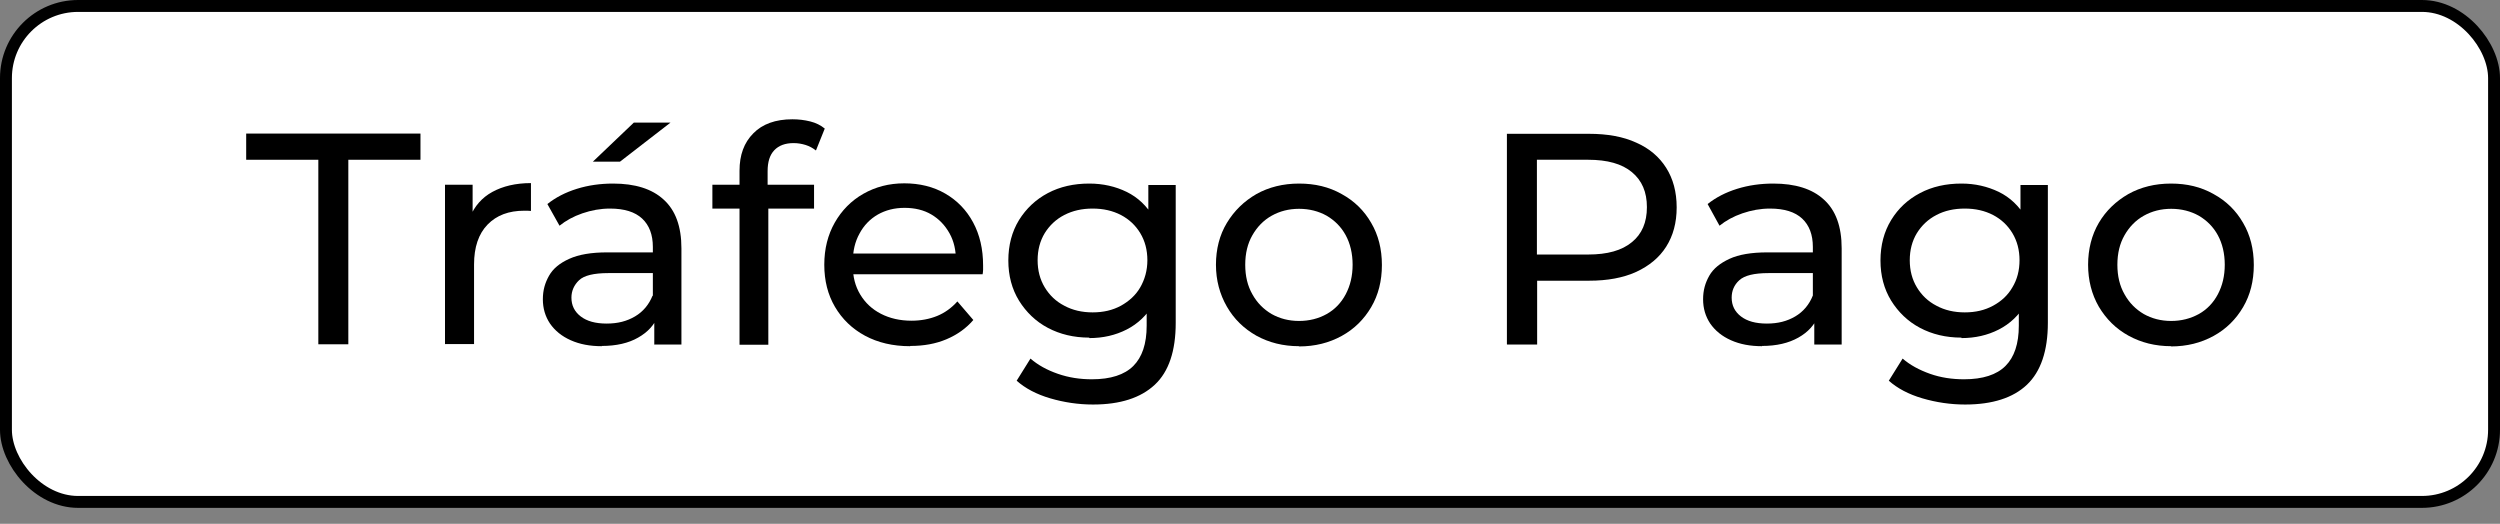
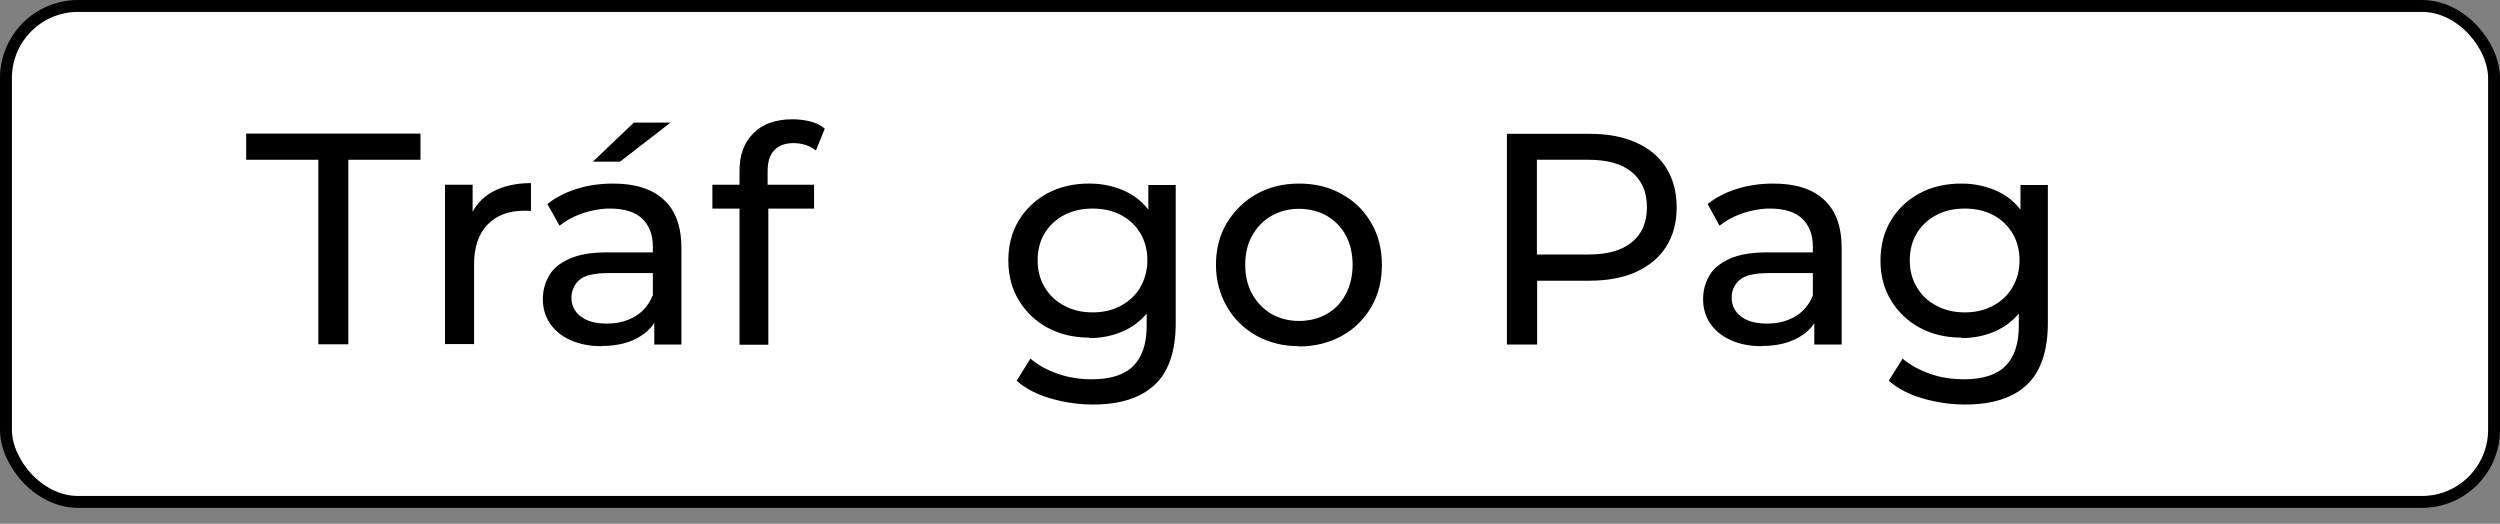
<svg xmlns="http://www.w3.org/2000/svg" id="Camada_1" viewBox="0 0 105 22">
  <rect x="0" y="0" width="105" height="22" fill="#808080" stroke="none" />
  <defs>
    <style>      .st0 {        fill: #fff;        stroke: #000;        stroke-width: .5px;      }    </style>
  </defs>
  <rect class="st0" x=".25" y=".25" width="104.5" height="20.83" rx="3.03" ry="3.03" />
  <g>
    <path d="M13.37,14.46v-7.75h-3.03v-1.1h7.32v1.1h-3.03v7.75h-1.25Z" />
    <path d="M18.69,14.46v-6.7h1.16v1.82l-.11-.46c.19-.46.5-.82.94-1.06s.98-.37,1.62-.37v1.17c-.05,0-.1-.01-.15-.01h-.13c-.65,0-1.16.19-1.54.58-.38.39-.57.95-.57,1.68v3.34h-1.21Z" />
    <path d="M25.28,14.54c-.5,0-.93-.08-1.31-.25s-.66-.4-.87-.7c-.2-.3-.3-.64-.3-1.02s.09-.69.26-.99c.17-.3.45-.53.85-.71s.92-.27,1.59-.27h2.12v.87h-2.07c-.61,0-1.02.1-1.23.3-.21.2-.32.45-.32.73,0,.33.13.59.39.79s.62.3,1.09.3.85-.1,1.19-.3c.34-.2.59-.5.74-.88l.24.83c-.16.4-.44.71-.85.94-.4.23-.91.35-1.53.35ZM27.48,14.46v-1.41l-.06-.27v-2.41c0-.51-.15-.91-.45-1.19-.3-.28-.75-.42-1.35-.42-.4,0-.78.07-1.16.2-.38.13-.7.31-.96.52l-.51-.91c.35-.28.76-.49,1.24-.64s.99-.22,1.52-.22c.92,0,1.63.22,2.12.67.5.45.75,1.13.75,2.05v4.04h-1.15ZM24.9,6.79l1.72-1.64h1.54l-2.12,1.64h-1.14Z" />
    <path d="M29.92,8.76v-1h4.27v1h-4.27ZM31.06,14.46v-7.29c0-.66.19-1.18.58-1.57.38-.39.93-.59,1.64-.59.26,0,.51.03.75.09.24.06.44.16.61.3l-.37.92c-.13-.1-.27-.18-.43-.23-.16-.05-.33-.08-.51-.08-.35,0-.62.1-.81.3s-.28.49-.28.88v.9l.03.56v5.83h-1.21Z" />
-     <path d="M38.22,14.54c-.72,0-1.35-.15-1.89-.44s-.96-.7-1.26-1.21c-.3-.51-.45-1.1-.45-1.77s.15-1.26.44-1.77.69-.92,1.2-1.21c.51-.29,1.08-.44,1.72-.44s1.22.14,1.72.43c.5.29.89.69,1.17,1.21.28.52.42,1.12.42,1.81,0,.05,0,.11,0,.18s-.01.13-.02.19h-5.7v-.87h5.07l-.49.3c0-.43-.08-.81-.27-1.15-.19-.34-.44-.6-.76-.79-.32-.19-.7-.28-1.13-.28s-.8.1-1.12.28c-.33.19-.59.46-.77.8-.19.34-.28.73-.28,1.17v.2c0,.45.1.84.31,1.19.21.35.5.62.87.81.37.19.8.29,1.28.29.4,0,.76-.07,1.08-.2s.61-.34.85-.61l.67.78c-.3.35-.68.62-1.13.81s-.95.28-1.51.28Z" />
    <path d="M45.75,14.18c-.65,0-1.23-.14-1.74-.41-.51-.27-.91-.66-1.21-1.14-.3-.49-.45-1.05-.45-1.69s.15-1.21.45-1.7c.3-.48.7-.86,1.21-1.13.51-.27,1.09-.4,1.74-.4.57,0,1.1.12,1.57.35.47.23.85.59,1.13,1.07s.42,1.09.42,1.82-.14,1.33-.42,1.81-.66.84-1.13,1.08c-.47.24-.99.36-1.57.36ZM45.9,16.99c-.61,0-1.21-.09-1.79-.26-.58-.17-1.05-.42-1.41-.74l.58-.93c.31.27.69.48,1.15.64.46.16.93.23,1.43.23.79,0,1.37-.19,1.74-.56.37-.37.56-.93.56-1.69v-1.41l.13-1.33-.06-1.34v-1.83h1.15v5.79c0,1.18-.29,2.05-.88,2.6s-1.45.83-2.59.83ZM45.89,13.12c.45,0,.84-.09,1.19-.28.34-.19.62-.44.81-.77s.3-.71.3-1.14-.1-.81-.3-1.14-.47-.58-.81-.76c-.35-.18-.74-.27-1.19-.27s-.84.09-1.19.27c-.35.18-.62.44-.82.76-.2.33-.3.71-.3,1.14s.1.81.3,1.14c.2.33.47.59.82.77.35.19.75.28,1.19.28Z" />
    <path d="M54.56,14.54c-.67,0-1.26-.15-1.79-.44-.53-.3-.94-.7-1.24-1.22s-.46-1.11-.46-1.76.15-1.25.46-1.76.72-.91,1.24-1.21c.52-.29,1.12-.44,1.79-.44s1.26.14,1.79.44c.53.29.94.69,1.24,1.21.3.51.45,1.1.45,1.77s-.15,1.26-.45,1.77c-.3.51-.71.92-1.24,1.21s-1.12.44-1.79.44ZM54.56,13.48c.43,0,.82-.1,1.16-.29.34-.19.61-.47.8-.83.19-.36.29-.77.29-1.24s-.1-.89-.29-1.24c-.19-.35-.46-.62-.8-.82-.34-.19-.73-.29-1.16-.29s-.81.1-1.15.29c-.34.19-.61.47-.81.82s-.3.76-.3,1.24.1.89.3,1.24c.2.36.47.63.81.83.34.19.72.29,1.15.29Z" />
    <path d="M63.29,14.46V5.62h3.45c.77,0,1.44.12,1.98.37.55.24.97.6,1.26,1.06s.44,1.01.44,1.66-.15,1.19-.44,1.65-.72.81-1.26,1.06c-.55.25-1.21.37-1.98.37h-2.75l.57-.59v3.27h-1.26ZM64.55,11.32l-.57-.63h2.72c.81,0,1.42-.17,1.84-.52.42-.34.63-.83.63-1.47s-.21-1.12-.63-1.47c-.42-.35-1.03-.52-1.84-.52h-2.72l.57-.63v5.23Z" />
    <path d="M74.01,14.54c-.5,0-.93-.08-1.31-.25-.38-.17-.66-.4-.87-.7-.2-.3-.3-.64-.3-1.02s.09-.69.26-.99c.17-.3.46-.53.85-.71s.92-.27,1.59-.27h2.12v.87h-2.07c-.61,0-1.01.1-1.23.3s-.32.45-.32.73c0,.33.13.59.39.79s.62.3,1.09.3.85-.1,1.19-.3c.34-.2.59-.5.74-.88l.24.83c-.16.4-.44.71-.85.94-.41.23-.91.35-1.53.35ZM76.2,14.46v-1.41l-.06-.27v-2.41c0-.51-.15-.91-.45-1.19s-.75-.42-1.35-.42c-.4,0-.78.07-1.16.2s-.7.31-.96.52l-.5-.91c.35-.28.76-.49,1.24-.64s.99-.22,1.52-.22c.92,0,1.63.22,2.12.67.5.45.75,1.13.75,2.05v4.04h-1.15Z" />
    <path d="M82.38,14.18c-.65,0-1.23-.14-1.74-.41-.51-.27-.91-.66-1.21-1.14-.3-.49-.45-1.05-.45-1.69s.15-1.21.45-1.7.7-.86,1.21-1.13c.51-.27,1.09-.4,1.74-.4.57,0,1.09.12,1.57.35.47.23.85.59,1.13,1.07.28.48.42,1.09.42,1.82s-.14,1.33-.42,1.81c-.28.48-.66.84-1.13,1.08-.47.24-.99.36-1.57.36ZM82.53,16.99c-.61,0-1.21-.09-1.79-.26s-1.05-.42-1.41-.74l.58-.93c.31.27.7.48,1.15.64.45.16.93.23,1.43.23.79,0,1.37-.19,1.74-.56.37-.37.56-.93.56-1.69v-1.41l.13-1.33-.06-1.34v-1.83h1.15v5.79c0,1.18-.3,2.05-.88,2.6s-1.45.83-2.59.83ZM82.52,13.12c.45,0,.84-.09,1.19-.28.35-.19.62-.44.81-.77.2-.33.3-.71.3-1.14s-.1-.81-.3-1.14c-.2-.33-.47-.58-.81-.76-.35-.18-.74-.27-1.19-.27s-.85.09-1.19.27c-.35.18-.62.44-.82.76-.2.33-.3.71-.3,1.14s.1.81.3,1.14c.2.33.47.59.82.77.35.19.75.28,1.19.28Z" />
-     <path d="M91.19,14.54c-.67,0-1.26-.15-1.79-.44s-.94-.7-1.25-1.22c-.3-.52-.45-1.11-.45-1.76s.15-1.25.45-1.76c.3-.51.72-.91,1.24-1.21.52-.29,1.12-.44,1.79-.44s1.26.14,1.79.44c.53.29.94.69,1.24,1.21.3.51.45,1.1.45,1.77s-.15,1.26-.45,1.77c-.3.51-.71.92-1.24,1.21s-1.12.44-1.79.44ZM91.19,13.48c.43,0,.81-.1,1.16-.29.34-.19.61-.47.8-.83.19-.36.29-.77.29-1.24s-.1-.89-.29-1.24c-.19-.35-.46-.62-.8-.82-.34-.19-.73-.29-1.16-.29s-.81.1-1.15.29c-.34.19-.61.47-.81.82s-.3.76-.3,1.24.1.89.3,1.24c.2.36.47.63.81.83.34.19.72.29,1.15.29Z" />
  </g>
  <g>
    <path d="M3.18-12.12v-7.36H.3v-1.04h6.95v1.04h-2.88v7.36h-1.19Z" />
    <path d="M8.23-12.12v-6.36h1.1v1.73l-.11-.43c.18-.44.47-.78.89-1.01s.93-.35,1.54-.35v1.12s-.09-.01-.14-.01h-.13c-.62,0-1.1.18-1.46.55-.36.37-.54.9-.54,1.6v3.17h-1.15Z" />
-     <path d="M14.49-12.04c-.47,0-.89-.08-1.24-.24s-.63-.38-.82-.67c-.19-.28-.29-.61-.29-.97s.08-.66.25-.94c.16-.28.43-.5.8-.67s.87-.25,1.51-.25h2.02v.83h-1.97c-.58,0-.96.1-1.16.29-.2.19-.3.42-.3.7,0,.31.12.56.37.75.25.19.59.28,1.03.28s.81-.1,1.13-.29c.32-.19.56-.47.7-.84l.23.79c-.15.38-.42.67-.8.89-.38.22-.87.33-1.45.33ZM16.58-12.12v-1.34l-.06-.25v-2.29c0-.49-.14-.87-.43-1.13-.28-.27-.71-.4-1.28-.4-.38,0-.74.06-1.1.19-.36.12-.66.29-.91.5l-.48-.86c.33-.26.72-.47,1.18-.61s.94-.21,1.45-.21c.87,0,1.54.21,2.02.64.47.42.71,1.07.71,1.94v3.84h-1.09ZM14.13-19.4l1.63-1.56h1.46l-2.02,1.56h-1.08Z" />
-     <path d="M18.9-17.53v-.95h4.06v.95h-4.06ZM19.98-12.12v-6.92c0-.62.18-1.12.55-1.49.36-.37.88-.56,1.55-.56.25,0,.49.03.71.09.23.06.42.15.58.28l-.35.88c-.12-.1-.26-.17-.41-.22-.15-.05-.31-.08-.48-.08-.34,0-.59.09-.77.28s-.26.47-.26.83v.85l.02.53v5.53h-1.15Z" />
    <path d="M26.78-12.04c-.68,0-1.28-.14-1.79-.42-.52-.28-.92-.66-1.2-1.15-.28-.49-.43-1.05-.43-1.68s.14-1.19.41-1.68.66-.87,1.14-1.15c.48-.28,1.03-.41,1.64-.41s1.16.14,1.63.41c.47.27.84.65,1.11,1.15.27.49.4,1.07.4,1.72,0,.05,0,.1,0,.17s-.01.12-.02.18h-5.41v-.83h4.81l-.47.29c0-.41-.08-.77-.25-1.09-.18-.32-.42-.57-.73-.75-.31-.18-.67-.27-1.07-.27s-.76.09-1.07.27c-.31.18-.56.43-.73.76-.18.32-.26.69-.26,1.11v.19c0,.42.1.8.29,1.13.2.33.47.59.82.77s.76.28,1.21.28c.38,0,.72-.06,1.03-.19s.58-.32.81-.58l.64.74c-.29.34-.65.59-1.07.77s-.91.26-1.43.26Z" />
    <path d="M33.93-12.38c-.62,0-1.17-.13-1.65-.39-.48-.26-.87-.62-1.15-1.09-.28-.46-.43-1-.43-1.61s.14-1.15.43-1.61c.28-.46.67-.82,1.15-1.07.48-.26,1.03-.38,1.65-.38.54,0,1.04.11,1.49.33.45.22.81.56,1.07,1.01s.4,1.03.4,1.73-.13,1.26-.4,1.72-.63.8-1.07,1.03c-.45.23-.94.34-1.49.34ZM34.08-9.72c-.58,0-1.15-.08-1.7-.25-.55-.16-.99-.4-1.34-.7l.55-.89c.3.26.66.46,1.09.61s.88.22,1.36.22c.75,0,1.3-.18,1.66-.53s.53-.89.53-1.61v-1.34l.12-1.26-.06-1.27v-1.74h1.09v5.5c0,1.12-.28,1.94-.84,2.47-.56.53-1.38.79-2.46.79ZM34.07-13.39c.42,0,.8-.09,1.13-.26.33-.18.59-.42.77-.73s.28-.67.28-1.08-.09-.77-.28-1.08-.45-.55-.77-.73c-.33-.17-.7-.26-1.13-.26s-.8.09-1.13.26c-.33.17-.59.41-.78.73-.19.31-.28.67-.28,1.08s.09.77.28,1.08c.19.31.45.56.78.73.33.18.71.26,1.13.26Z" />
    <path d="M42.3-12.04c-.63,0-1.2-.14-1.7-.42-.5-.28-.89-.67-1.18-1.16-.29-.49-.43-1.05-.43-1.67s.14-1.19.43-1.67.68-.87,1.18-1.15c.5-.28,1.06-.42,1.7-.42s1.2.14,1.7.41c.5.28.89.66,1.18,1.15.28.49.43,1.05.43,1.68s-.14,1.19-.43,1.68c-.28.49-.68.87-1.18,1.15-.5.28-1.07.42-1.7.42ZM42.3-13.05c.41,0,.77-.09,1.1-.28s.58-.45.76-.79c.18-.34.28-.73.28-1.18s-.09-.85-.28-1.18c-.18-.33-.44-.59-.76-.77-.32-.18-.69-.28-1.1-.28s-.77.09-1.09.28c-.32.18-.58.44-.77.77s-.29.73-.29,1.18.1.84.29,1.18c.19.34.45.6.77.79.32.18.68.28,1.09.28Z" />
    <path d="M50.59-12.12v-8.4h3.28c.74,0,1.36.12,1.88.35.52.23.92.57,1.2,1.01s.42.96.42,1.57-.14,1.13-.42,1.57-.68.77-1.2,1.01c-.52.24-1.15.35-1.88.35h-2.62l.54-.56v3.11h-1.2ZM51.79-15.1l-.54-.6h2.58c.77,0,1.35-.16,1.75-.49.4-.33.59-.79.59-1.39s-.2-1.06-.59-1.39c-.4-.33-.98-.49-1.75-.49h-2.58l.54-.6v4.97Z" />
-     <path d="M60.77-12.04c-.47,0-.89-.08-1.24-.24-.36-.16-.63-.38-.82-.67-.19-.28-.29-.61-.29-.97s.08-.66.25-.94c.16-.28.43-.5.8-.67s.87-.25,1.51-.25h2.02v.83h-1.97c-.58,0-.96.1-1.16.29s-.3.42-.3.7c0,.31.12.56.37.75.25.19.59.28,1.03.28s.81-.1,1.13-.29c.32-.19.56-.47.7-.84l.23.79c-.15.38-.42.67-.8.89-.38.22-.87.33-1.45.33ZM62.85-12.12v-1.34l-.06-.25v-2.29c0-.49-.14-.87-.43-1.13s-.71-.4-1.28-.4c-.38,0-.74.06-1.1.19s-.66.29-.91.5l-.48-.86c.33-.26.72-.47,1.18-.61s.94-.21,1.45-.21c.87,0,1.54.21,2.02.64.47.42.71,1.07.71,1.94v3.84h-1.09Z" />
    <path d="M68.72-12.38c-.62,0-1.17-.13-1.65-.39-.48-.26-.87-.62-1.15-1.09-.28-.46-.43-1-.43-1.61s.14-1.15.43-1.61.67-.82,1.15-1.07c.48-.26,1.03-.38,1.65-.38.54,0,1.04.11,1.49.33.45.22.81.56,1.07,1.01.27.46.4,1.03.4,1.73s-.13,1.26-.4,1.72c-.27.46-.63.8-1.07,1.03s-.94.34-1.49.34ZM68.87-9.72c-.58,0-1.15-.08-1.7-.25s-.99-.4-1.34-.7l.55-.89c.3.26.66.46,1.09.61.43.15.88.22,1.36.22.75,0,1.3-.18,1.66-.53.35-.35.53-.89.53-1.61v-1.34l.12-1.26-.06-1.27v-1.74h1.09v5.5c0,1.12-.28,1.94-.84,2.47-.56.53-1.38.79-2.46.79ZM68.85-13.39c.42,0,.8-.09,1.13-.26.33-.18.59-.42.77-.73.19-.31.28-.67.28-1.08s-.09-.77-.28-1.08c-.19-.31-.45-.55-.77-.73-.33-.17-.7-.26-1.13-.26s-.8.09-1.13.26c-.33.17-.59.41-.78.73-.19.31-.28.67-.28,1.08s.09.77.28,1.08c.19.31.45.56.78.73.33.18.71.26,1.13.26Z" />
    <path d="M77.09-12.04c-.63,0-1.2-.14-1.7-.42-.5-.28-.89-.67-1.18-1.16-.29-.49-.43-1.05-.43-1.67s.14-1.19.43-1.67c.29-.48.68-.87,1.18-1.15.5-.28,1.06-.42,1.7-.42s1.2.14,1.7.41c.5.28.89.66,1.18,1.15.28.49.43,1.05.43,1.68s-.14,1.19-.43,1.68c-.28.49-.68.87-1.18,1.15-.5.28-1.07.42-1.7.42ZM77.09-13.05c.41,0,.77-.09,1.1-.28s.58-.45.76-.79c.18-.34.28-.73.28-1.18s-.09-.85-.28-1.18c-.18-.33-.44-.59-.76-.77-.32-.18-.69-.28-1.1-.28s-.77.09-1.09.28c-.32.18-.58.44-.77.77s-.29.73-.29,1.18.1.84.29,1.18c.19.34.45.6.77.79.32.18.68.28,1.09.28Z" />
  </g>
</svg>